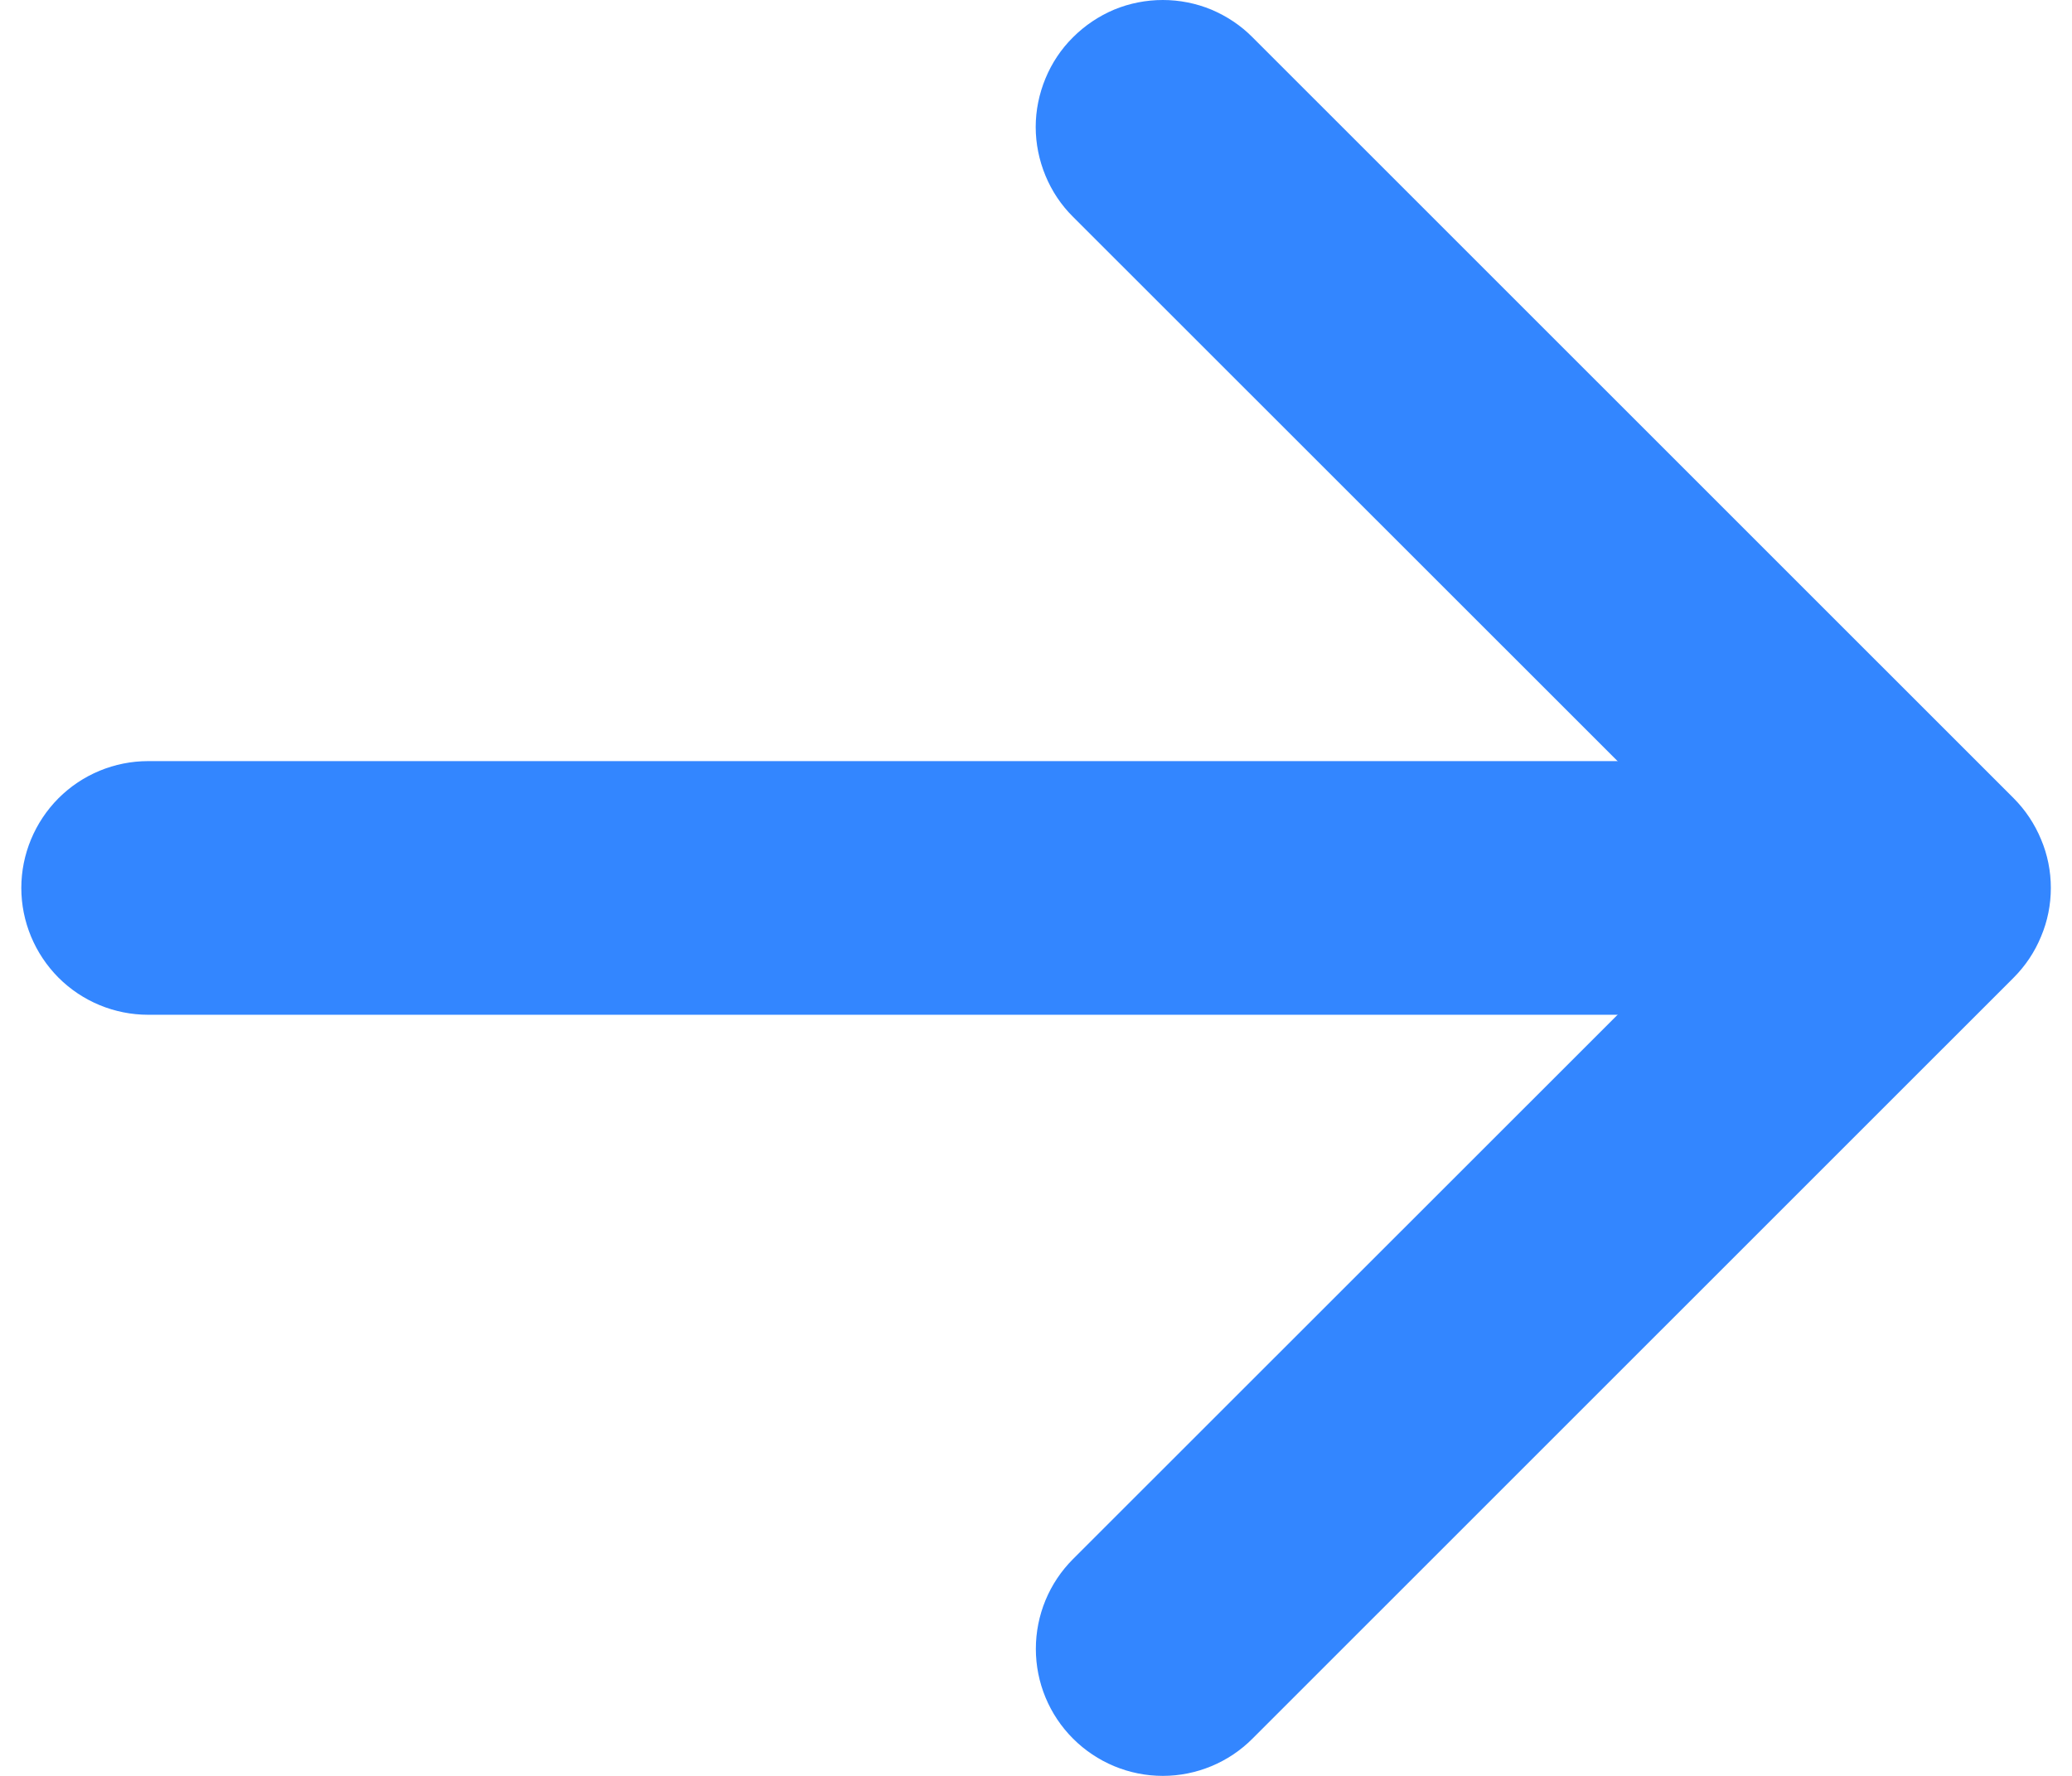
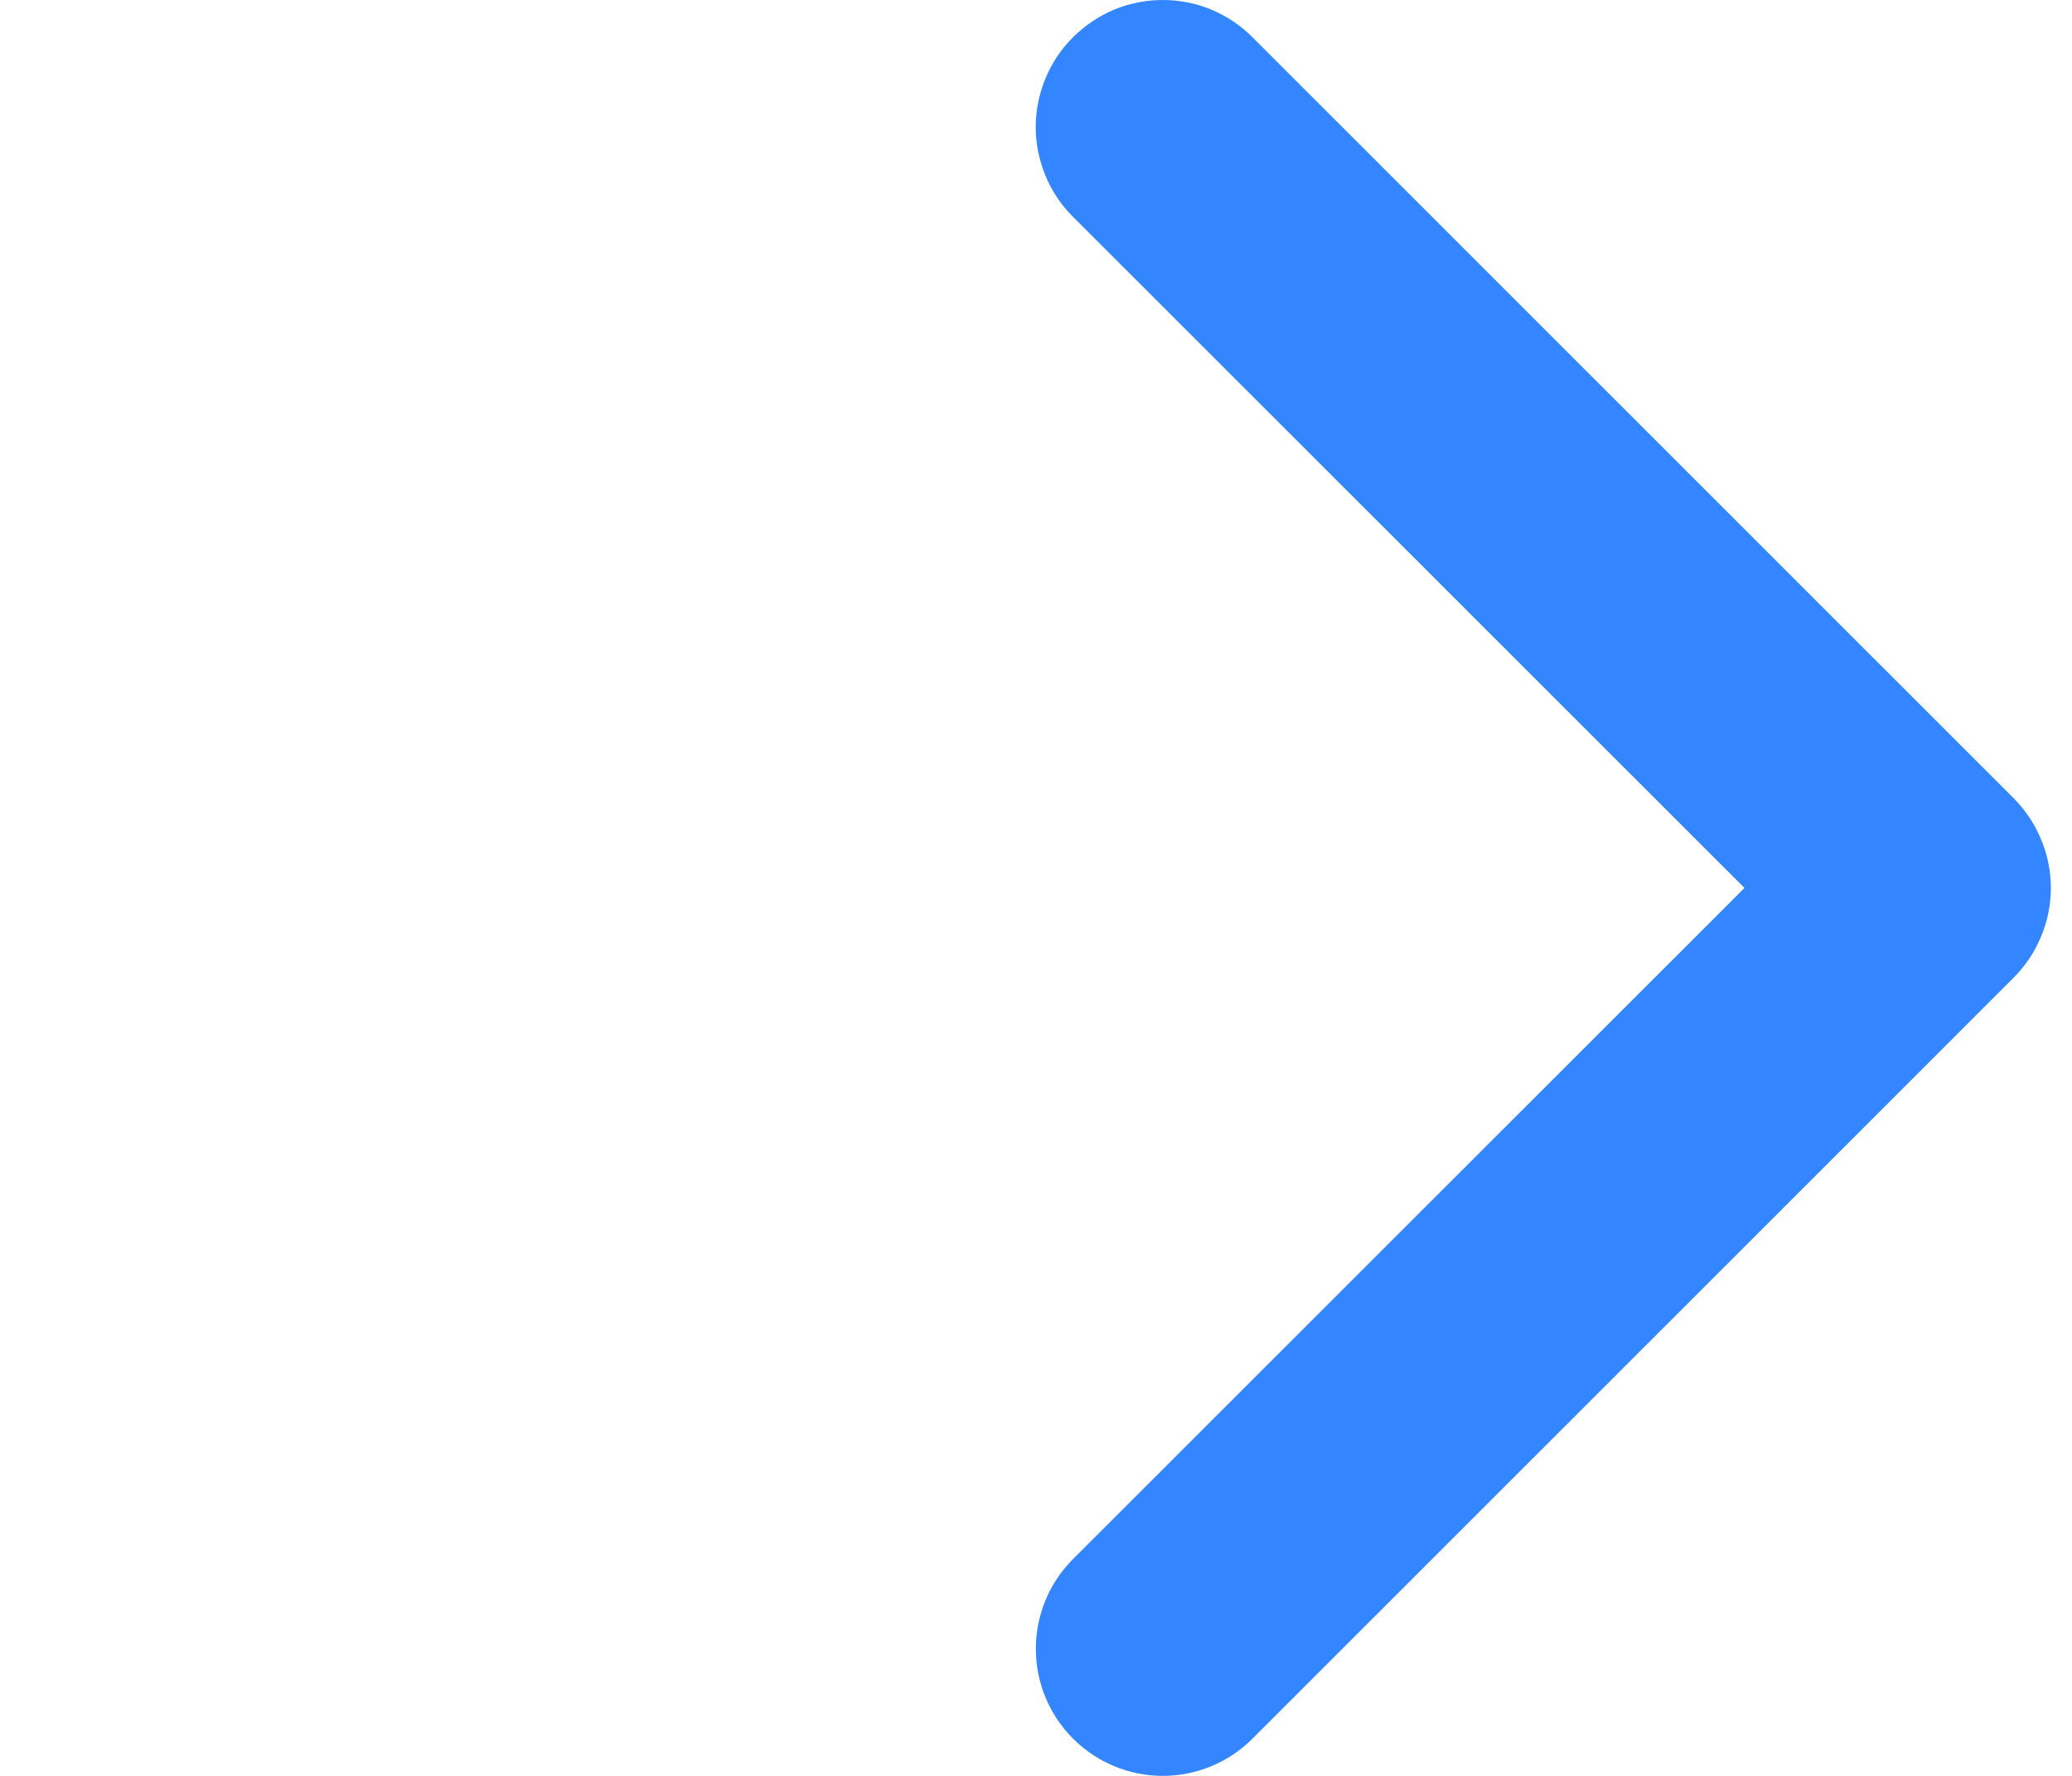
<svg xmlns="http://www.w3.org/2000/svg" width="14" height="12" viewBox="0 0 14 12" fill="none">
  <path fill-rule="evenodd" clip-rule="evenodd" d="M7.25 0.252C7.33 0.172 7.424 0.109 7.528 0.065C7.632 0.022 7.744 0 7.857 0C7.969 0 8.081 0.022 8.185 0.065C8.289 0.109 8.384 0.172 8.463 0.252L13.605 5.393C13.685 5.473 13.748 5.568 13.791 5.672C13.835 5.776 13.857 5.887 13.857 6C13.857 6.113 13.835 6.224 13.791 6.328C13.748 6.433 13.685 6.527 13.605 6.607L8.463 11.748C8.303 11.909 8.084 12 7.857 12C7.629 12 7.411 11.909 7.25 11.748C7.089 11.587 6.999 11.369 6.999 11.142C6.999 10.914 7.089 10.696 7.25 10.535L11.787 6L7.25 1.465C7.17 1.386 7.107 1.291 7.064 1.187C7.021 1.083 6.998 0.971 6.998 0.858C6.998 0.746 7.021 0.634 7.064 0.53C7.107 0.426 7.17 0.331 7.25 0.252Z" fill="#3386FF" />
-   <path fill-rule="evenodd" clip-rule="evenodd" d="M0.144 6C0.144 5.773 0.235 5.555 0.395 5.394C0.556 5.233 0.774 5.143 1.001 5.143H12.141C12.369 5.143 12.587 5.233 12.747 5.394C12.908 5.555 12.998 5.773 12.998 6C12.998 6.227 12.908 6.445 12.747 6.606C12.587 6.767 12.369 6.857 12.141 6.857H1.001C0.774 6.857 0.556 6.767 0.395 6.606C0.235 6.445 0.144 6.227 0.144 6Z" fill="#3386FF" />
</svg>